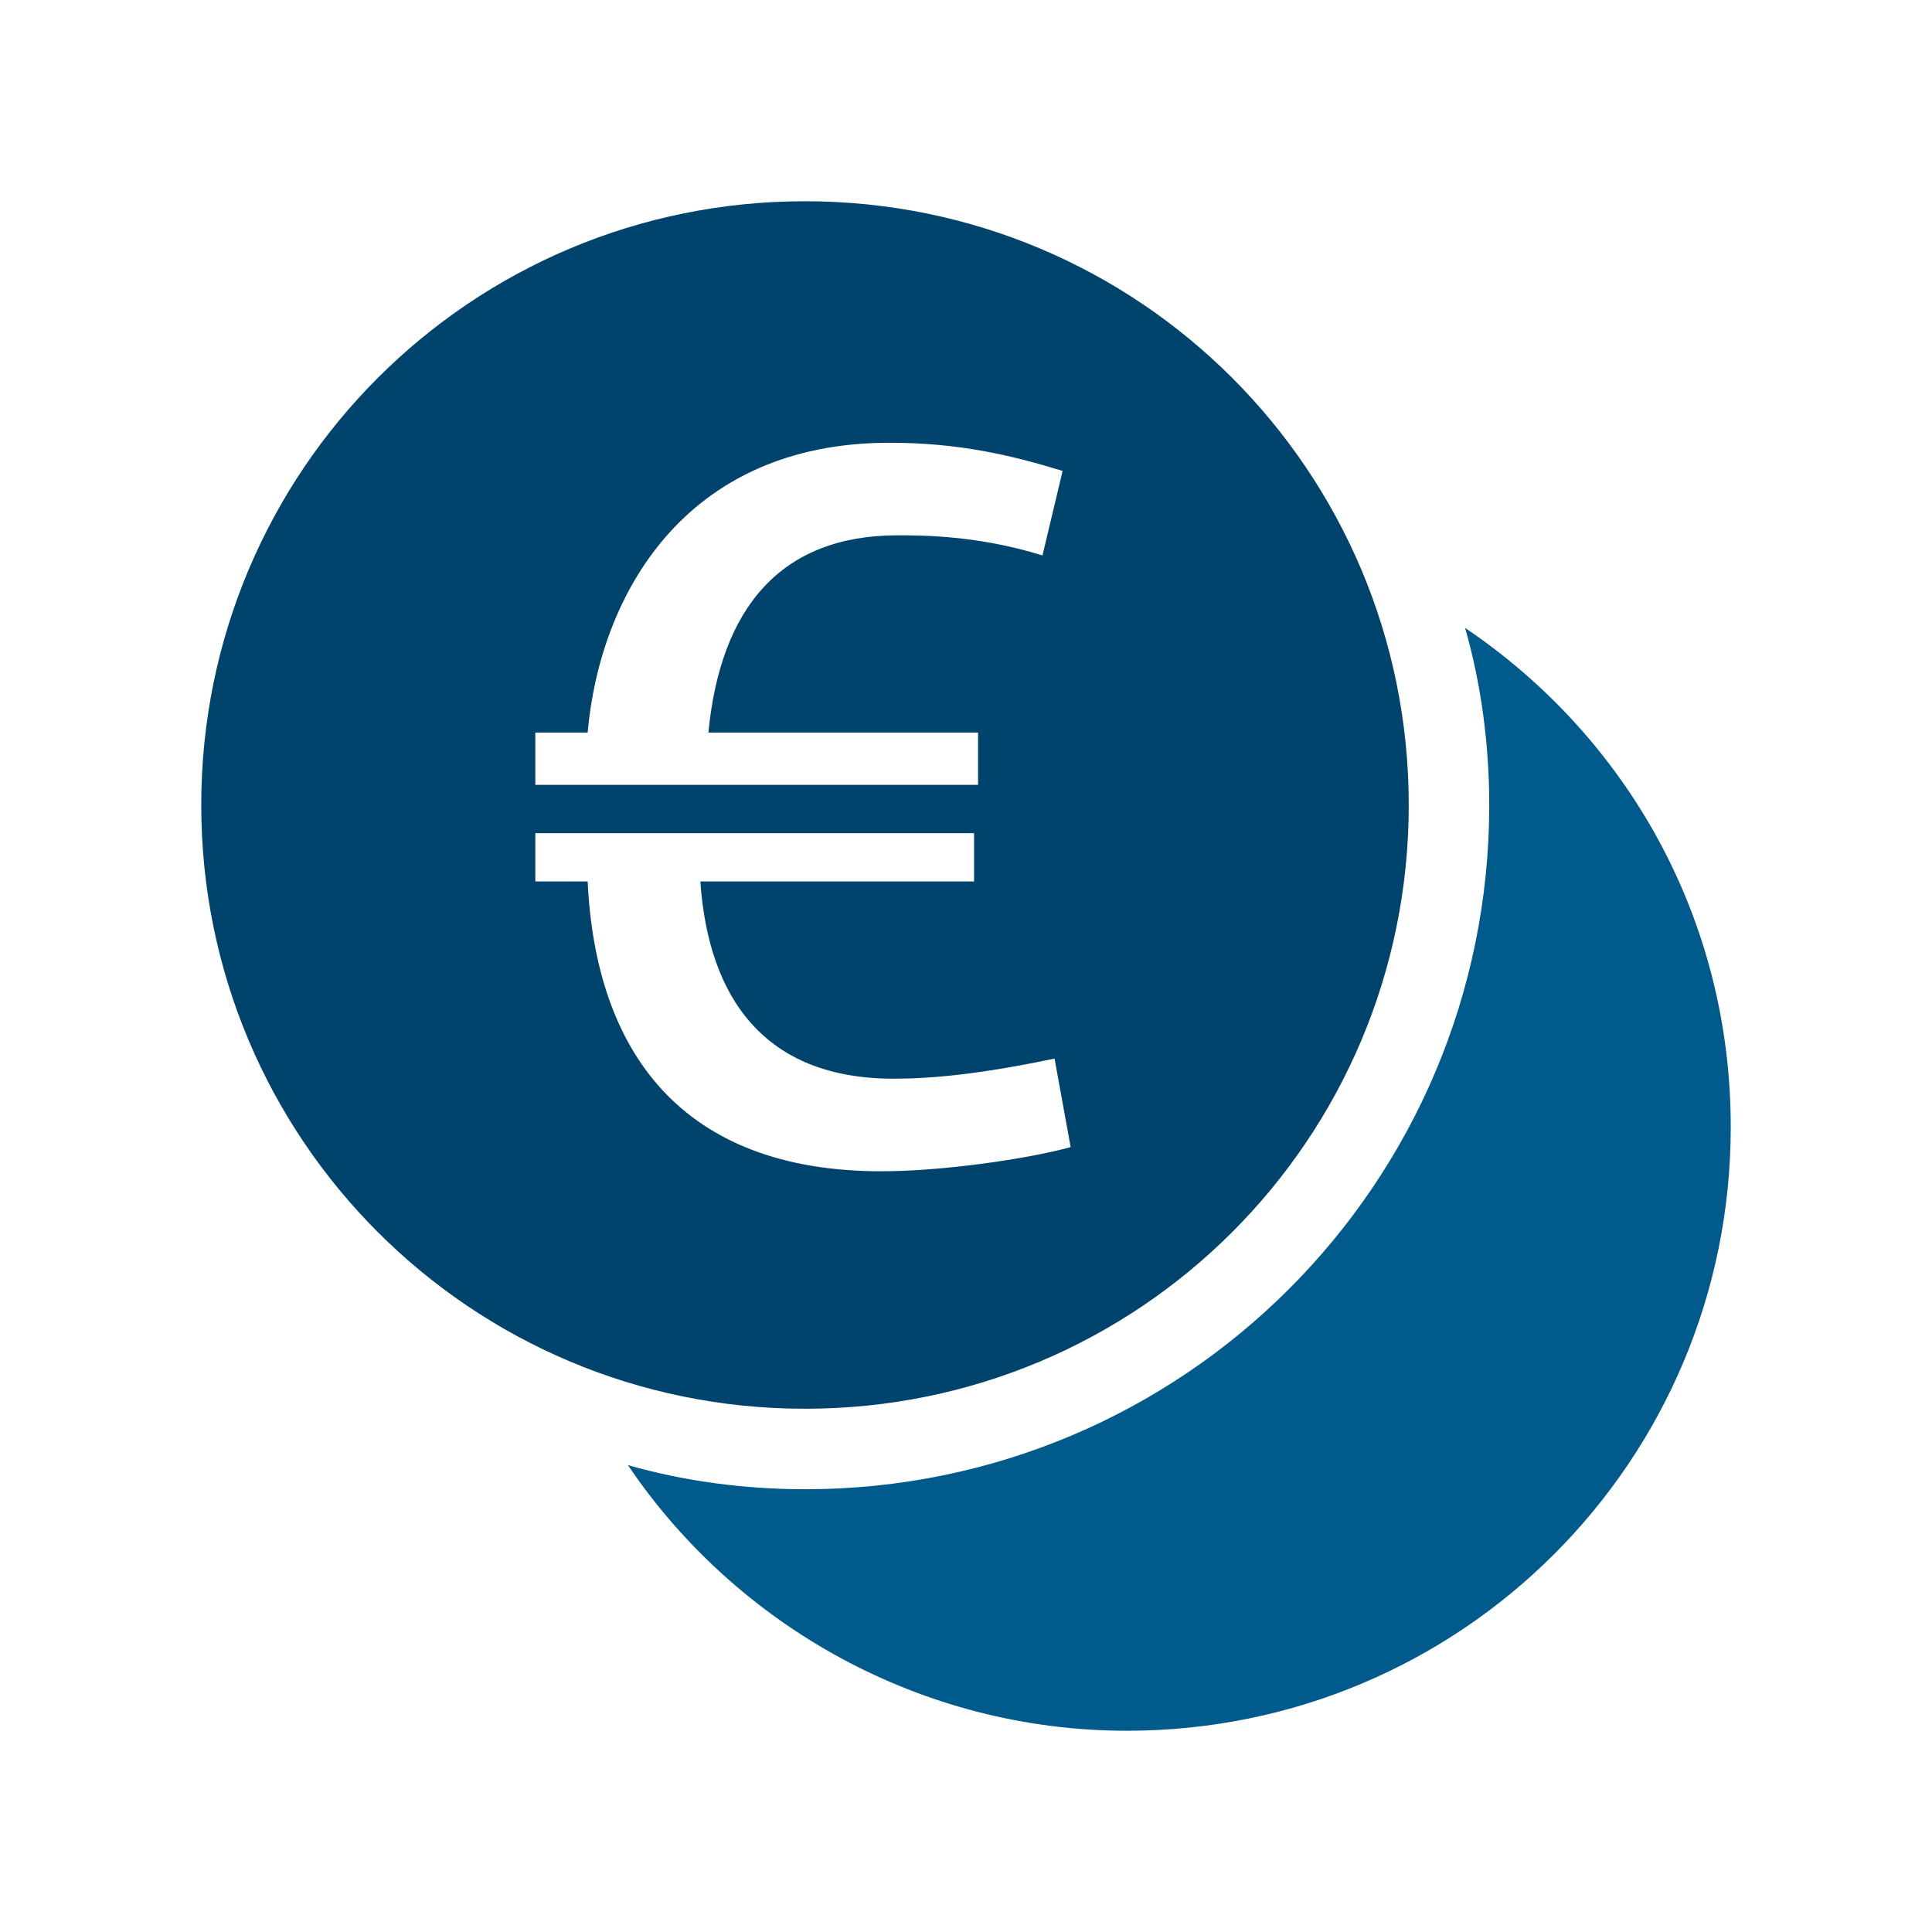
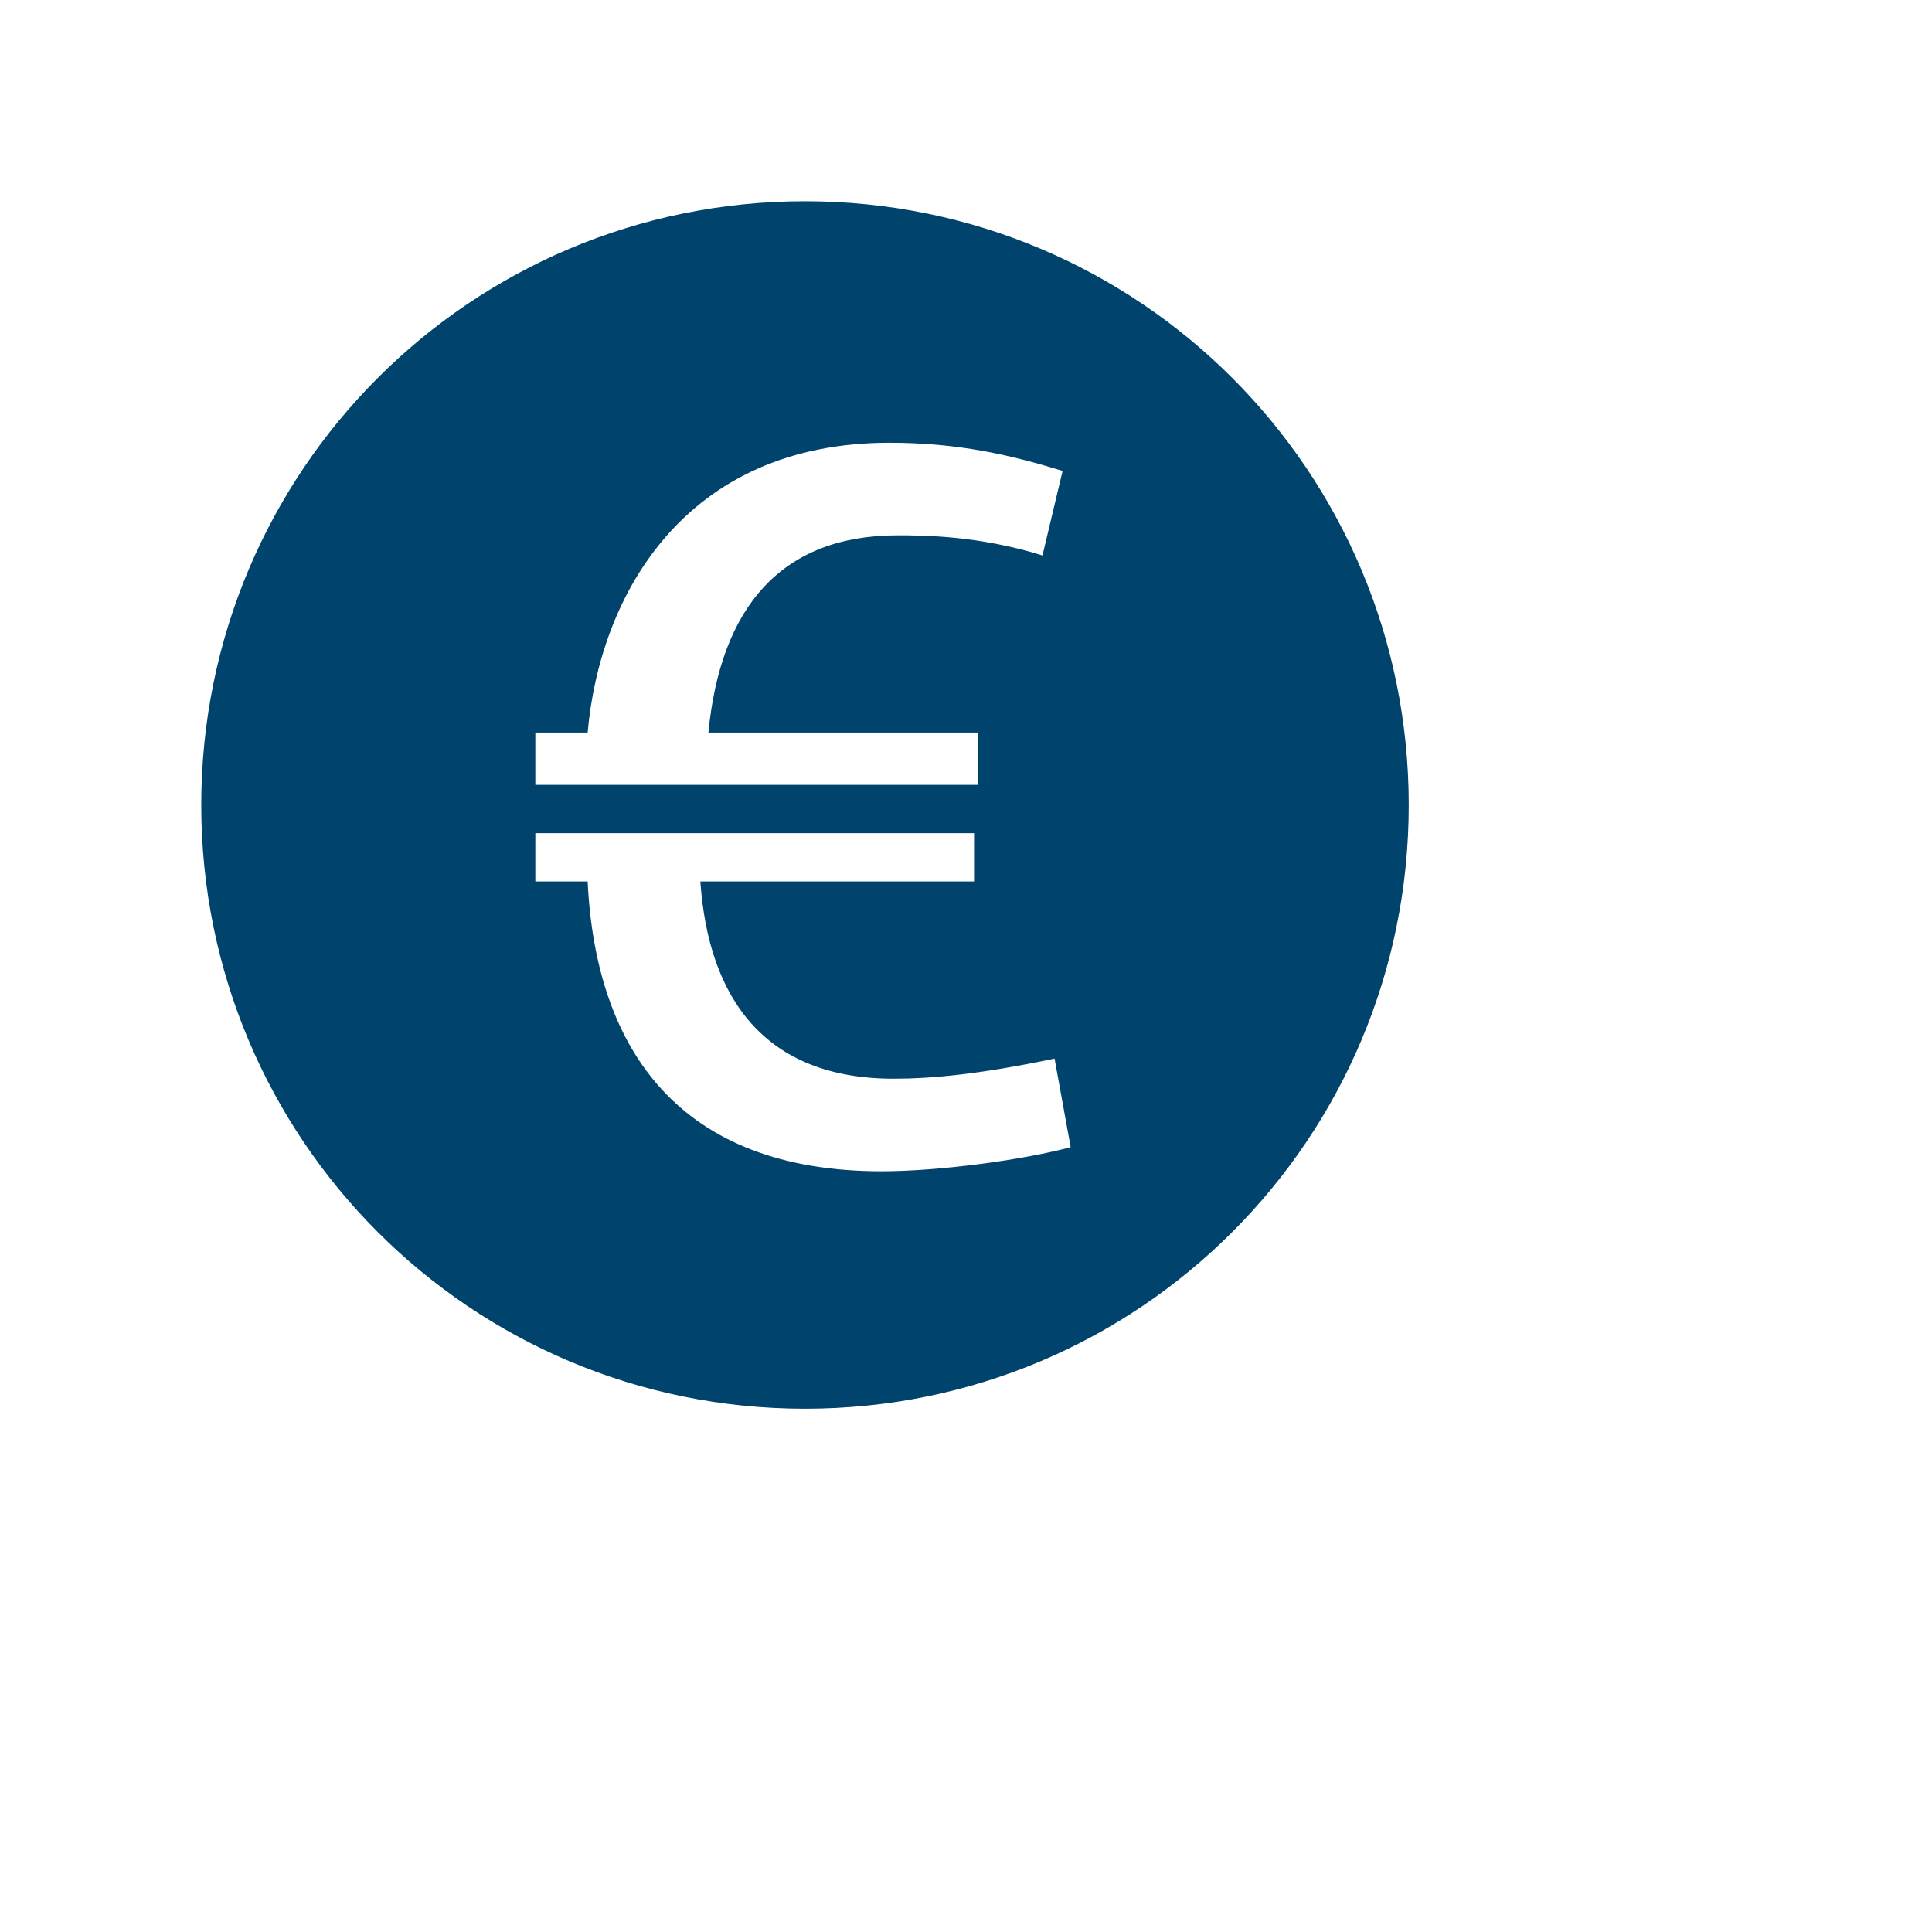
<svg xmlns="http://www.w3.org/2000/svg" id="Ebene_1" data-name="Ebene 1" viewBox="0 0 48 48">
  <defs>
    <style>
            .cls-1 {
            fill: #005A8C;
            }

            .cls-2 {
            fill: #00446E;
            }
        </style>
  </defs>
  <g id="Ebene_62_Kopie" data-name="Ebene 62 Kopie">
-     <path class="cls-1" d="M36.4,15.6c.4,1.4,.6,2.9,.6,4.4,0,9.4-7.6,17-17,17-1.5,0-3-.2-4.4-.6,2.7,4,7.3,6.6,12.4,6.6,8.3,0,15-6.7,15-15,0-5.2-2.6-9.7-6.6-12.4Z" />
    <path class="cls-2" d="M20,5c-8.3,0-15,6.7-15,15s6.7,15,15,15,15-6.7,15-15-6.7-15-15-15Zm-6.7,13.2h1.3c.3-3.4,2.4-7.2,7.5-7.2,1.7,0,3,.3,4.3,.7l-.5,2.1c-1.6-.5-3-.5-3.6-.5-2.9,0-4.4,1.8-4.7,4.9h6.7v1.3H13.3v-1.3Zm8.6,10.9c-5,0-7.1-3-7.3-7.2h-1.3v-1.2h10.9v1.2h-6.8c.2,2.9,1.6,4.9,4.8,4.9,.9,0,2.1-.1,4-.5l.4,2.2c-1.1,.3-3.2,.6-4.7,.6Z" />
  </g>
</svg>